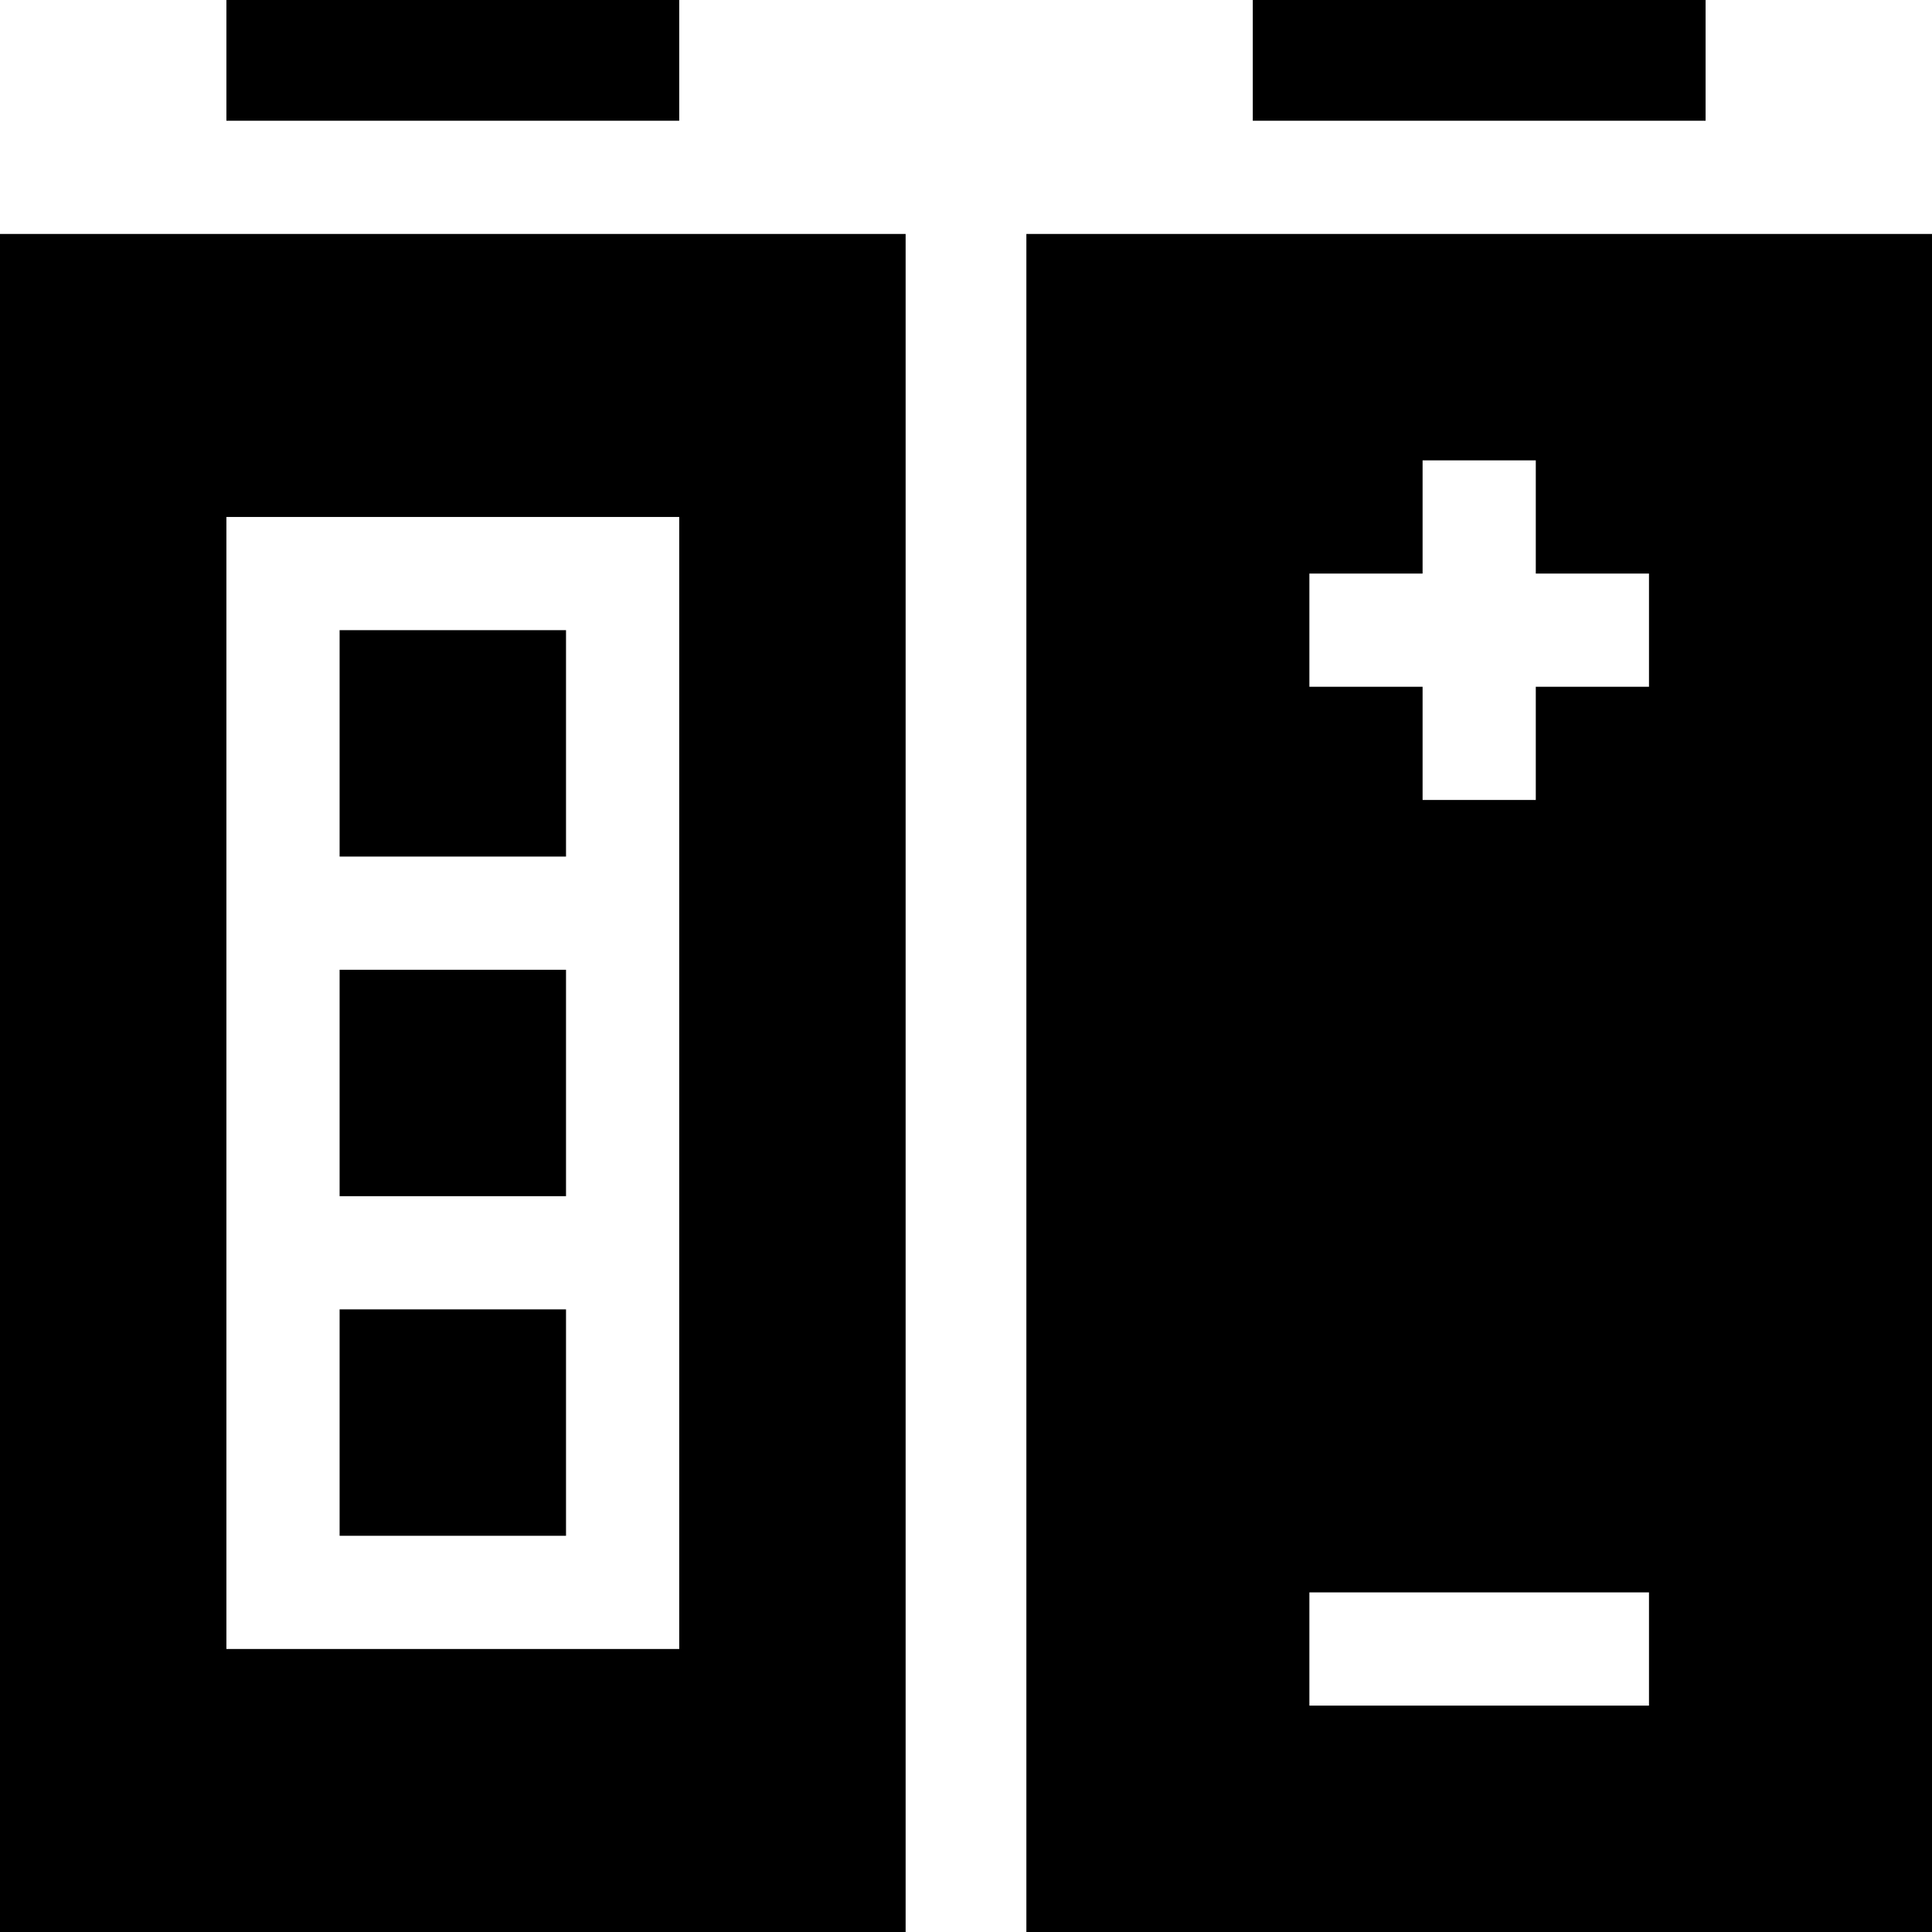
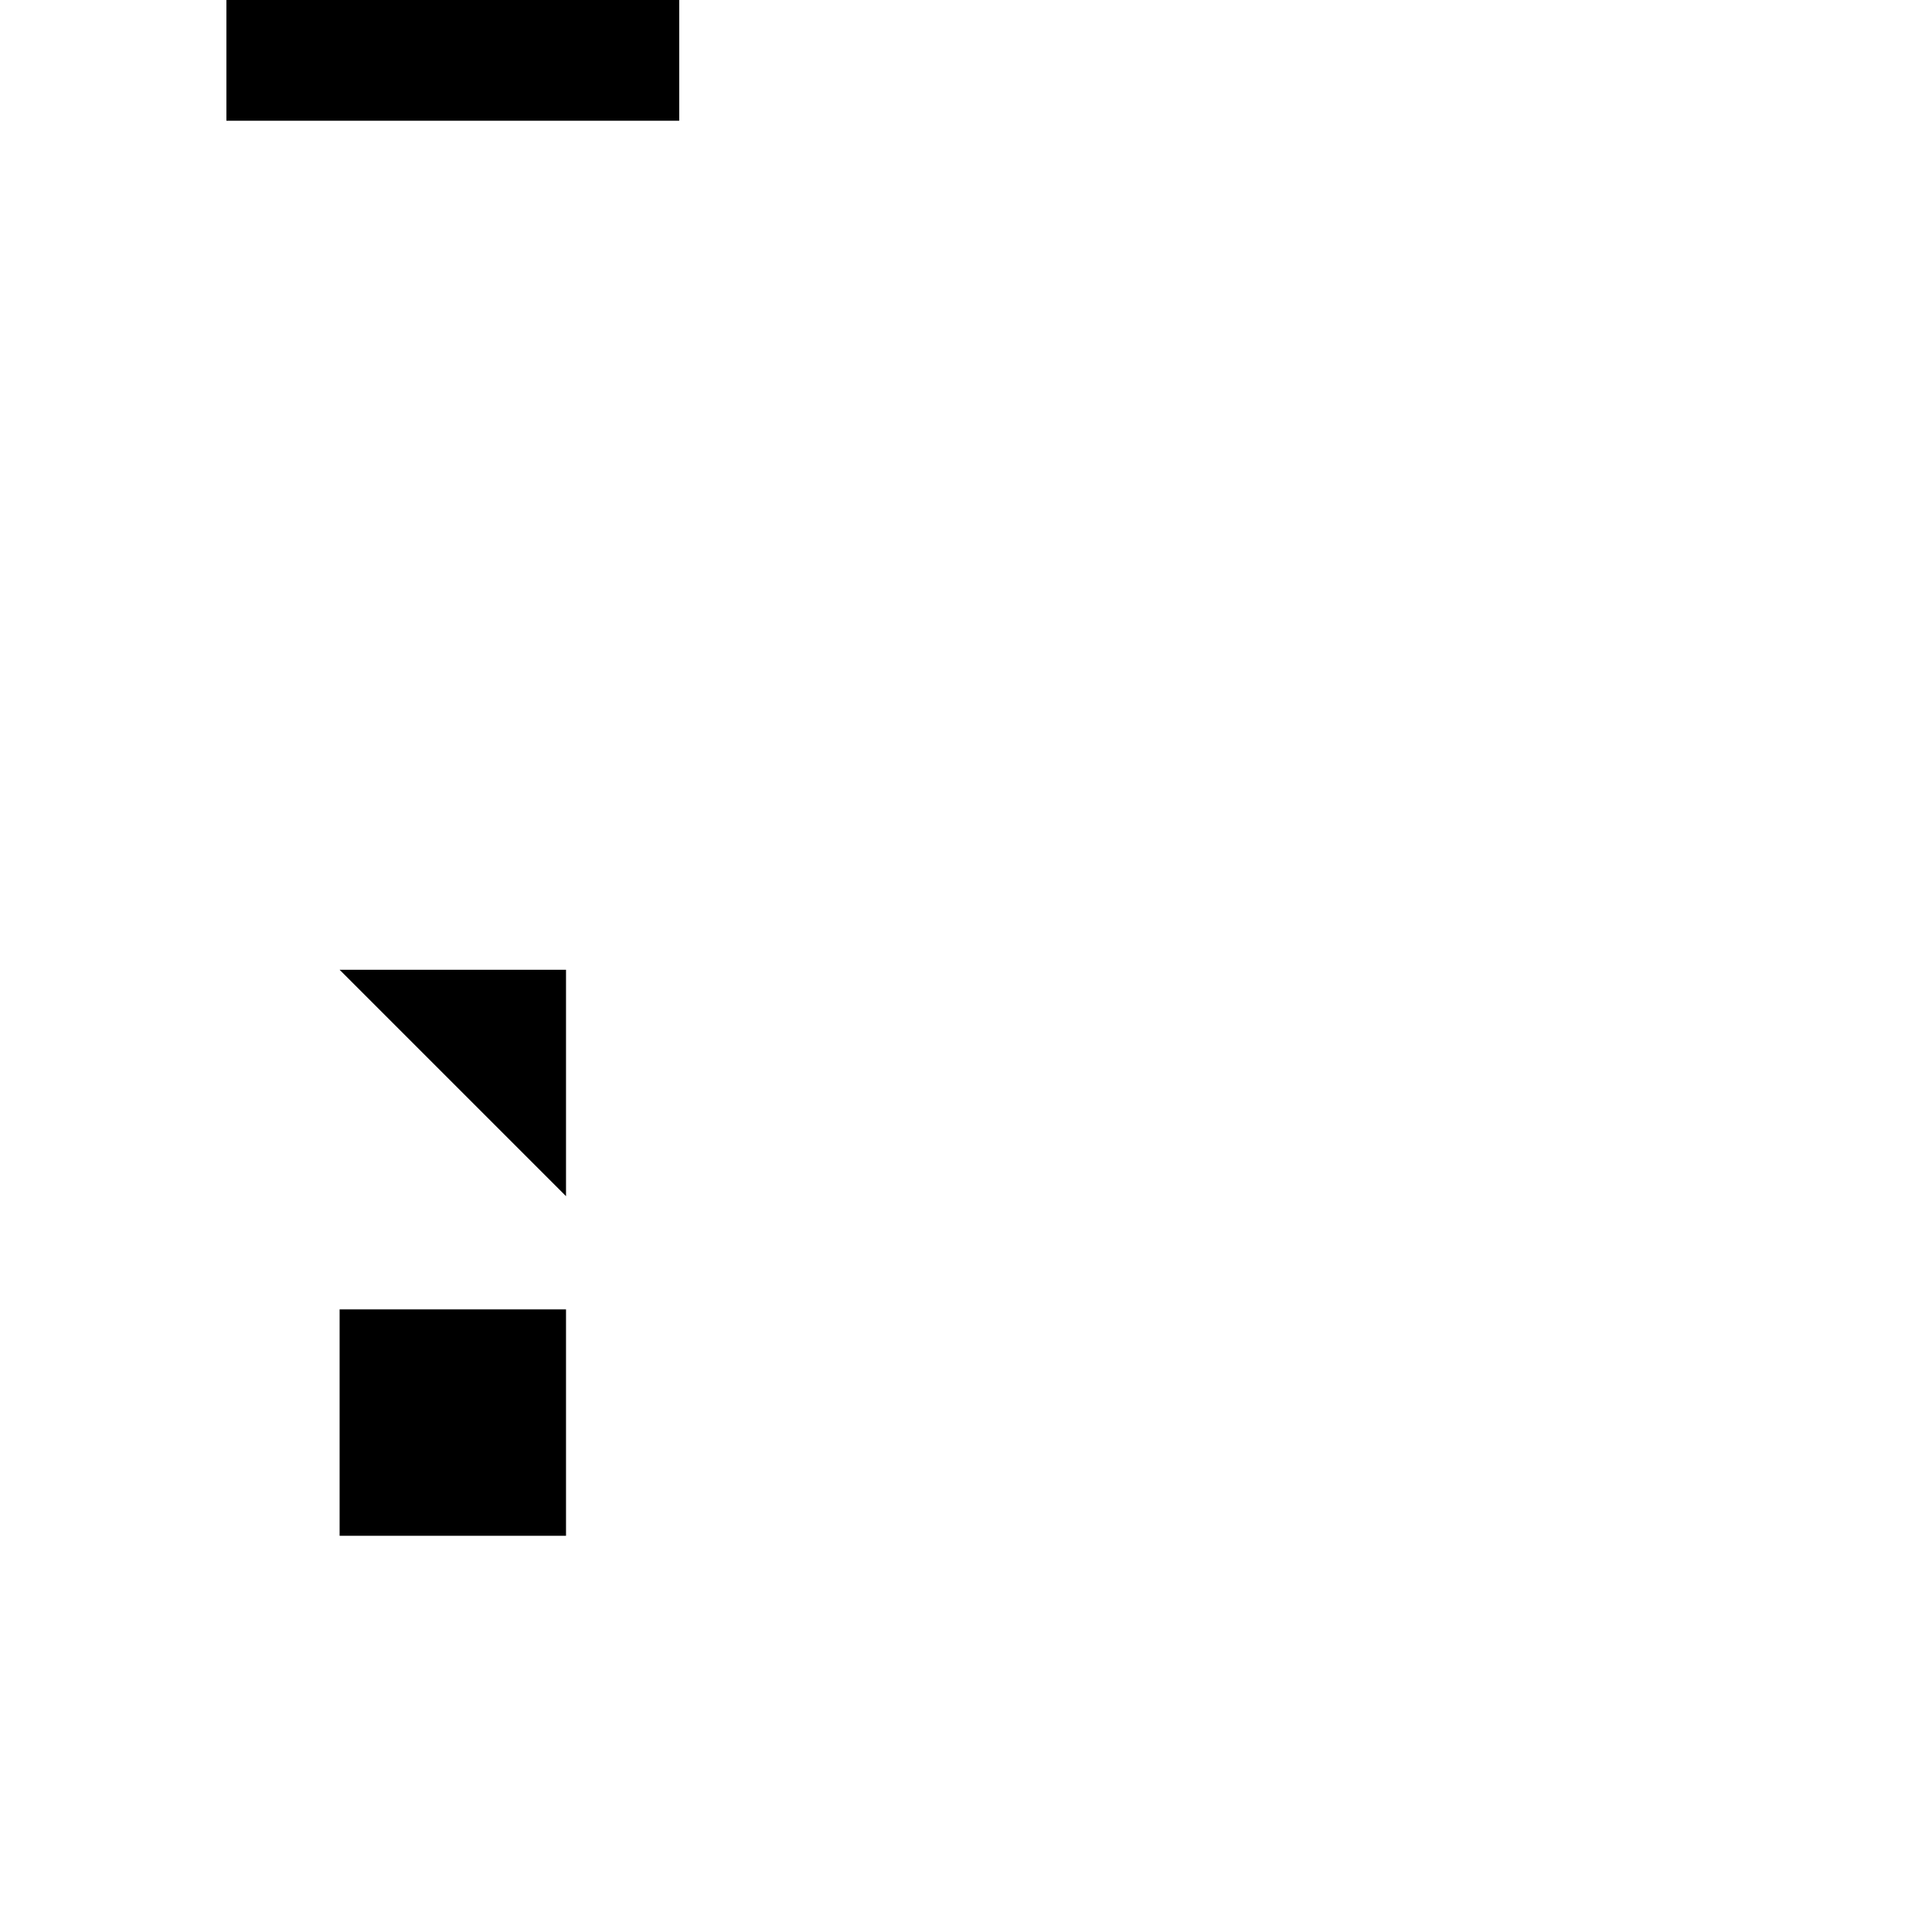
<svg xmlns="http://www.w3.org/2000/svg" id="Capa_1" enable-background="new 0 0 512 512" height="512" viewBox="0 0 512 512" width="512">
  <g>
    <g id="Battery_1_">
-       <path d="m272 62v450h240v-450zm165 390h-90v-30h90zm0-270h-30v30h-30v-30h-30v-30h30v-30h30v30h30z" />
      <g>
-         <path d="m90 167h60v60h-60z" />
        <path d="m90 347h60v60h-60z" />
-         <path d="m90 257h60v60h-60z" />
-         <path d="m0 62v450h240v-450zm180 375h-120v-300h120z" />
+         <path d="m90 257h60v60z" />
      </g>
    </g>
    <path d="m60 0h120v32h-120z" />
-     <path d="m332 0h120v32h-120z" />
  </g>
</svg>